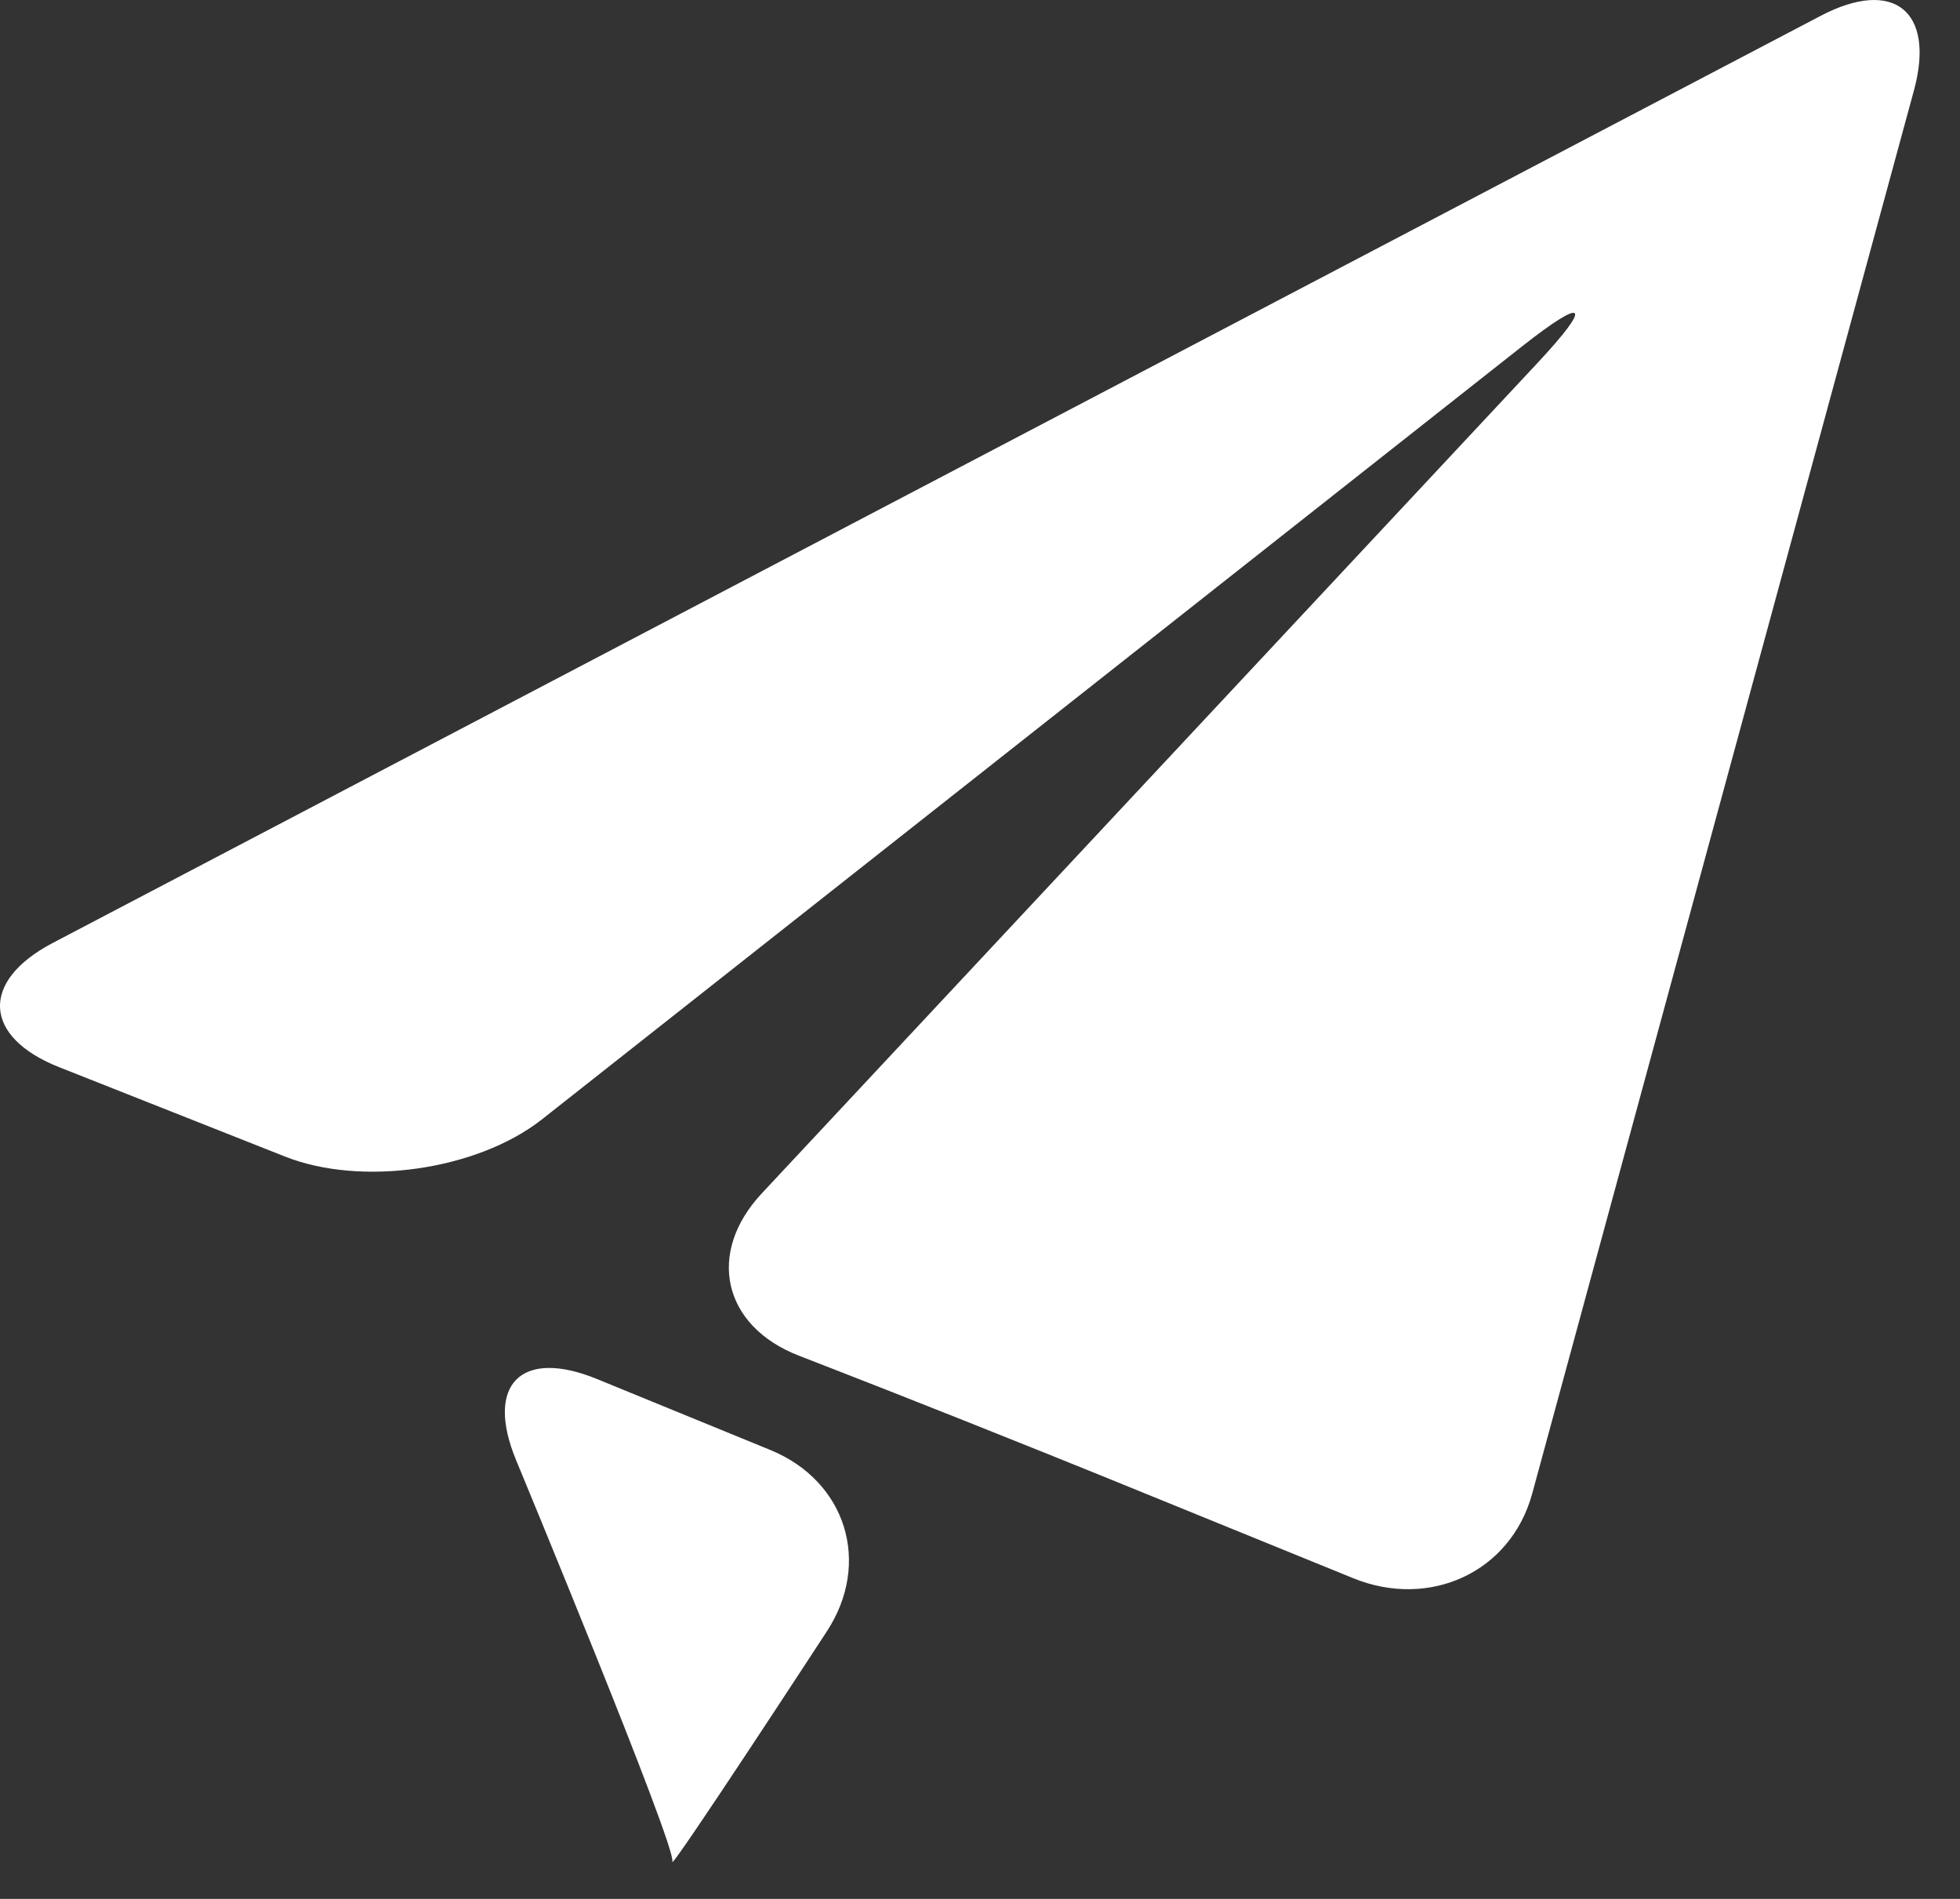
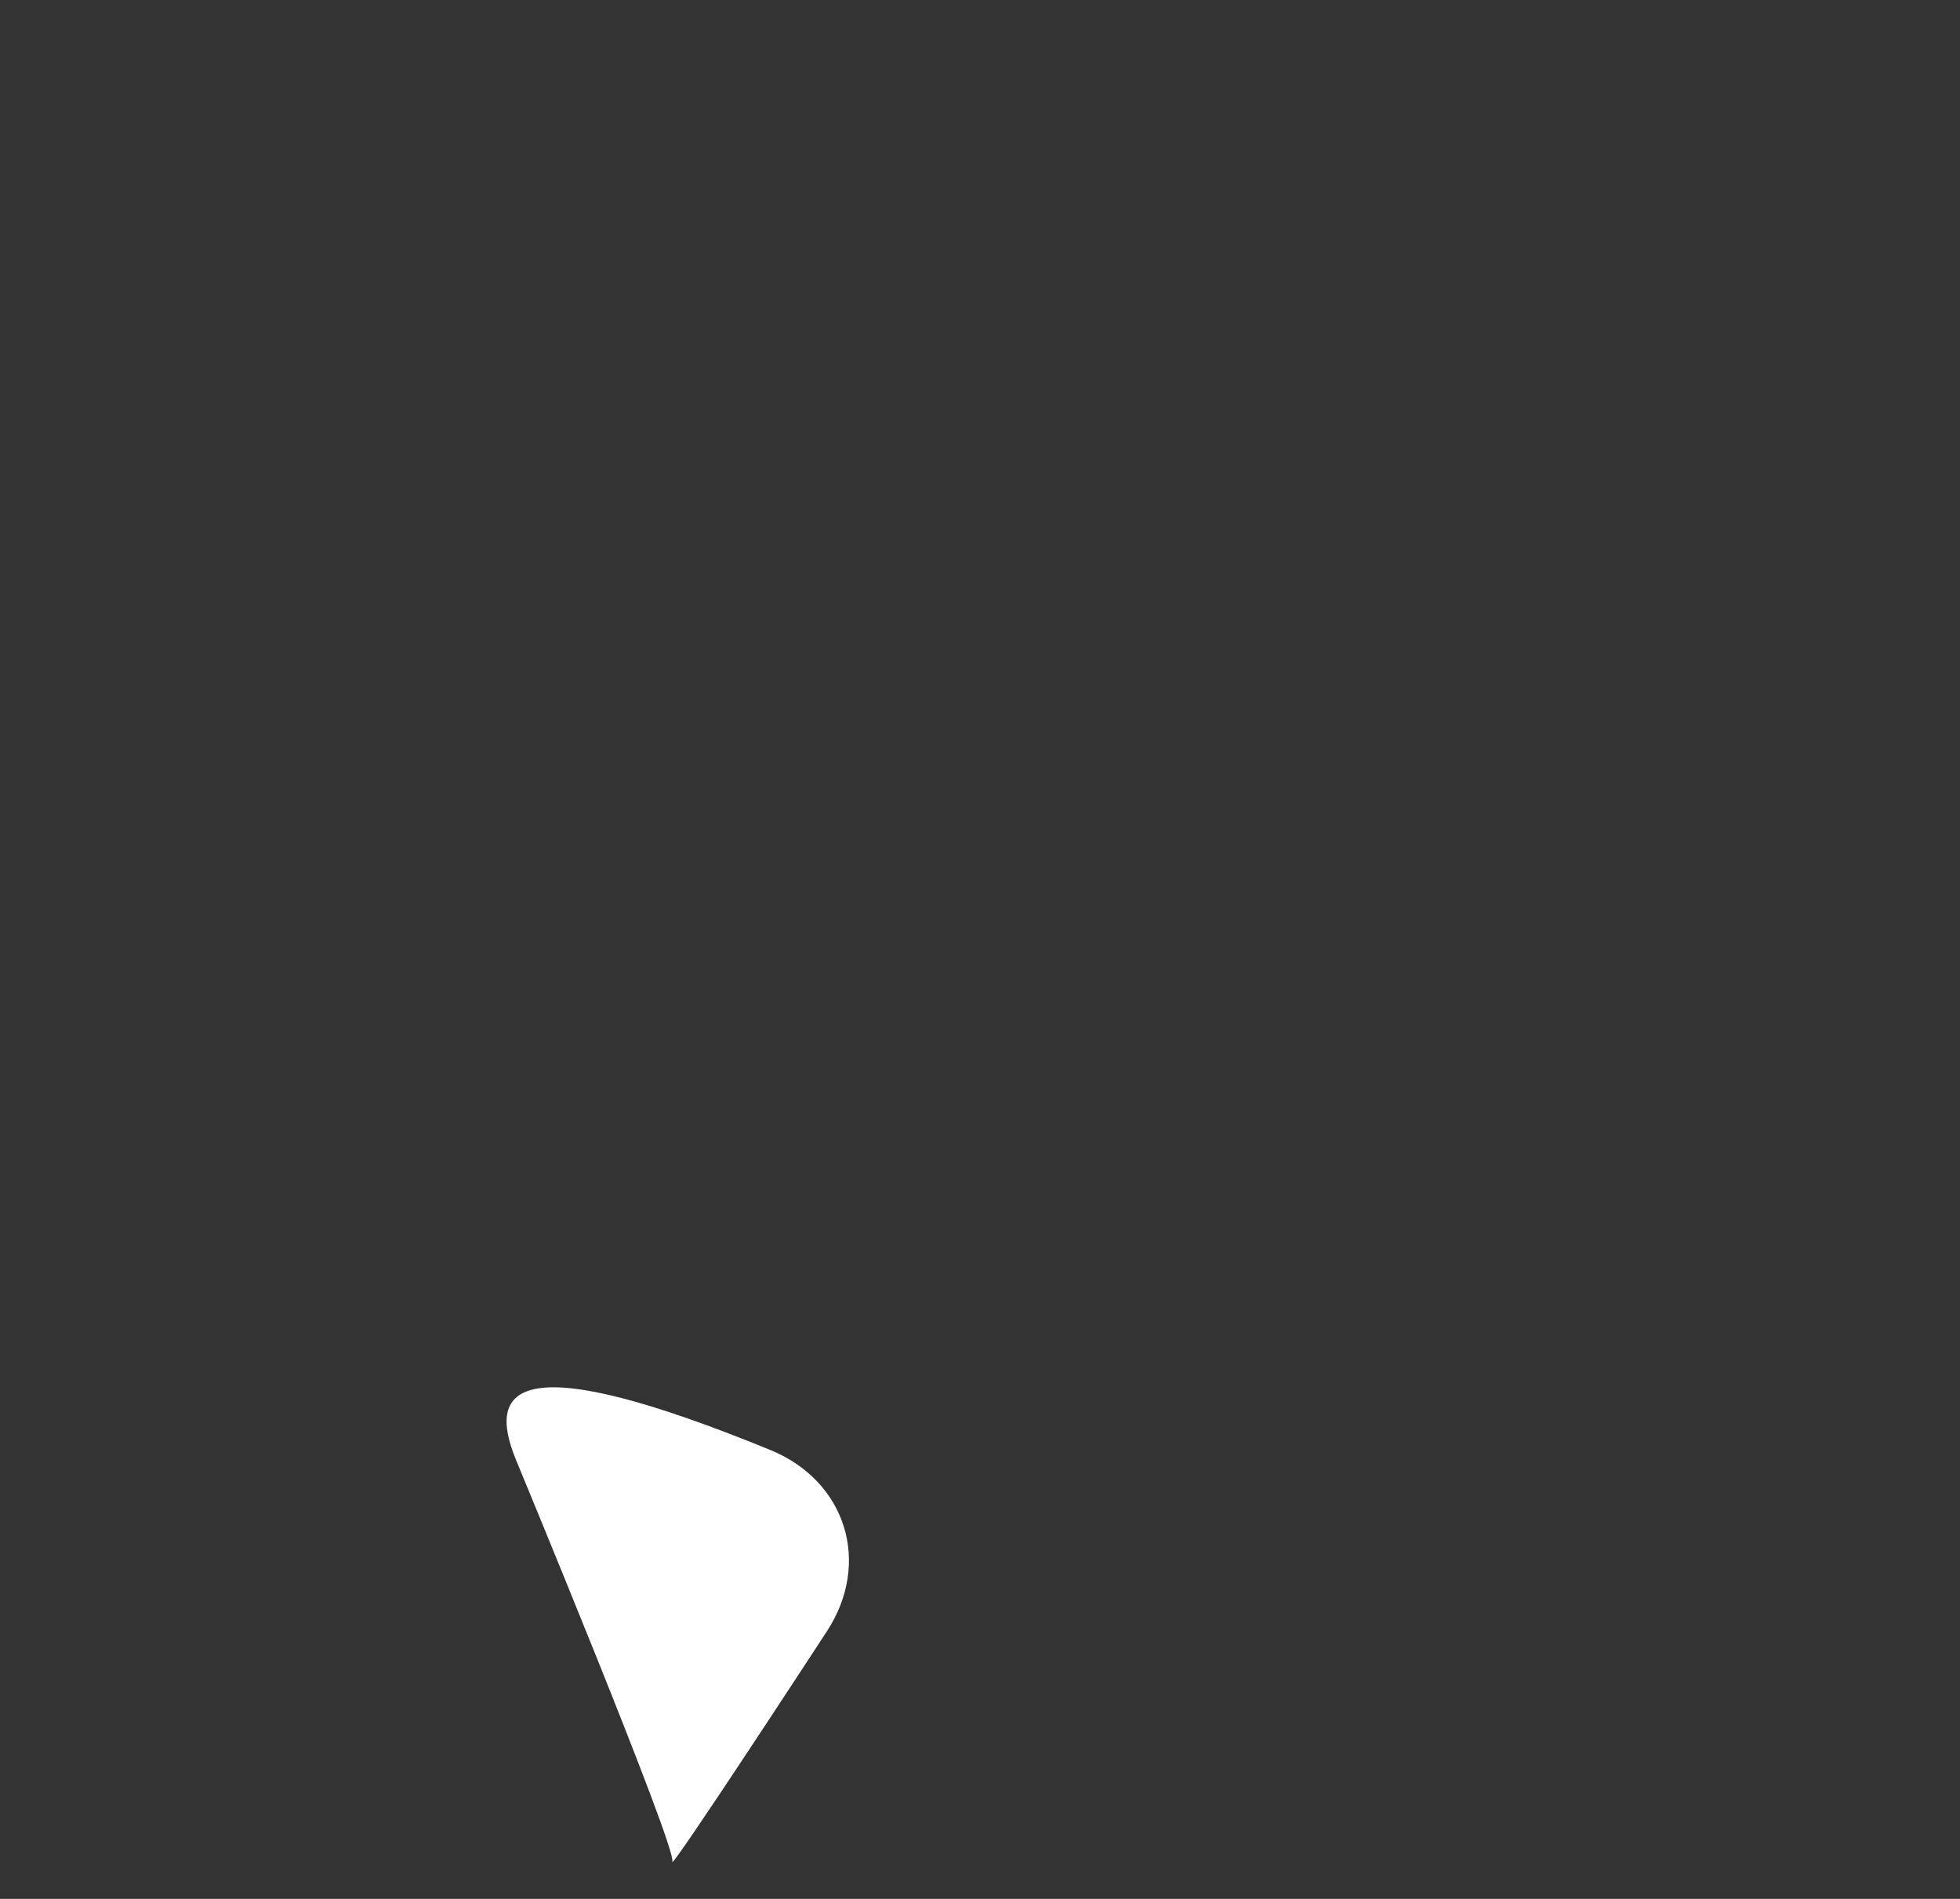
<svg xmlns="http://www.w3.org/2000/svg" width="32" height="31" viewBox="0 0 32 31" fill="none">
  <rect x="0" y="0" width="32" height="31" fill="#333333" stroke="none" />
-   <path d="M0.859 15.395C-0.328 16.018 -0.278 16.93 0.966 17.422L4.653 18.881C5.898 19.375 7.782 19.105 8.838 18.282L24.848 5.656C25.9 4.828 26.013 4.95 25.099 5.929L12.443 19.476C11.526 20.451 11.797 21.65 13.046 22.133L13.478 22.301C14.727 22.784 16.764 23.596 18.005 24.1L22.094 25.765C23.336 26.27 24.663 25.675 25.016 24.382L31.248 1.476C31.6 0.183 30.917 -0.365 29.73 0.256L0.859 15.395Z" fill="white" />
-   <path d="M10.977 30.391C10.904 30.61 13.498 26.635 13.498 26.635C14.232 25.515 13.815 24.178 12.576 23.671L9.747 22.513C8.508 22.006 7.914 22.601 8.427 23.839C8.427 23.84 11.052 30.167 10.977 30.392L10.977 30.391Z" fill="white" />
+   <path d="M10.977 30.391C10.904 30.61 13.498 26.635 13.498 26.635C14.232 25.515 13.815 24.178 12.576 23.671C8.508 22.006 7.914 22.601 8.427 23.839C8.427 23.84 11.052 30.167 10.977 30.392L10.977 30.391Z" fill="white" />
</svg>